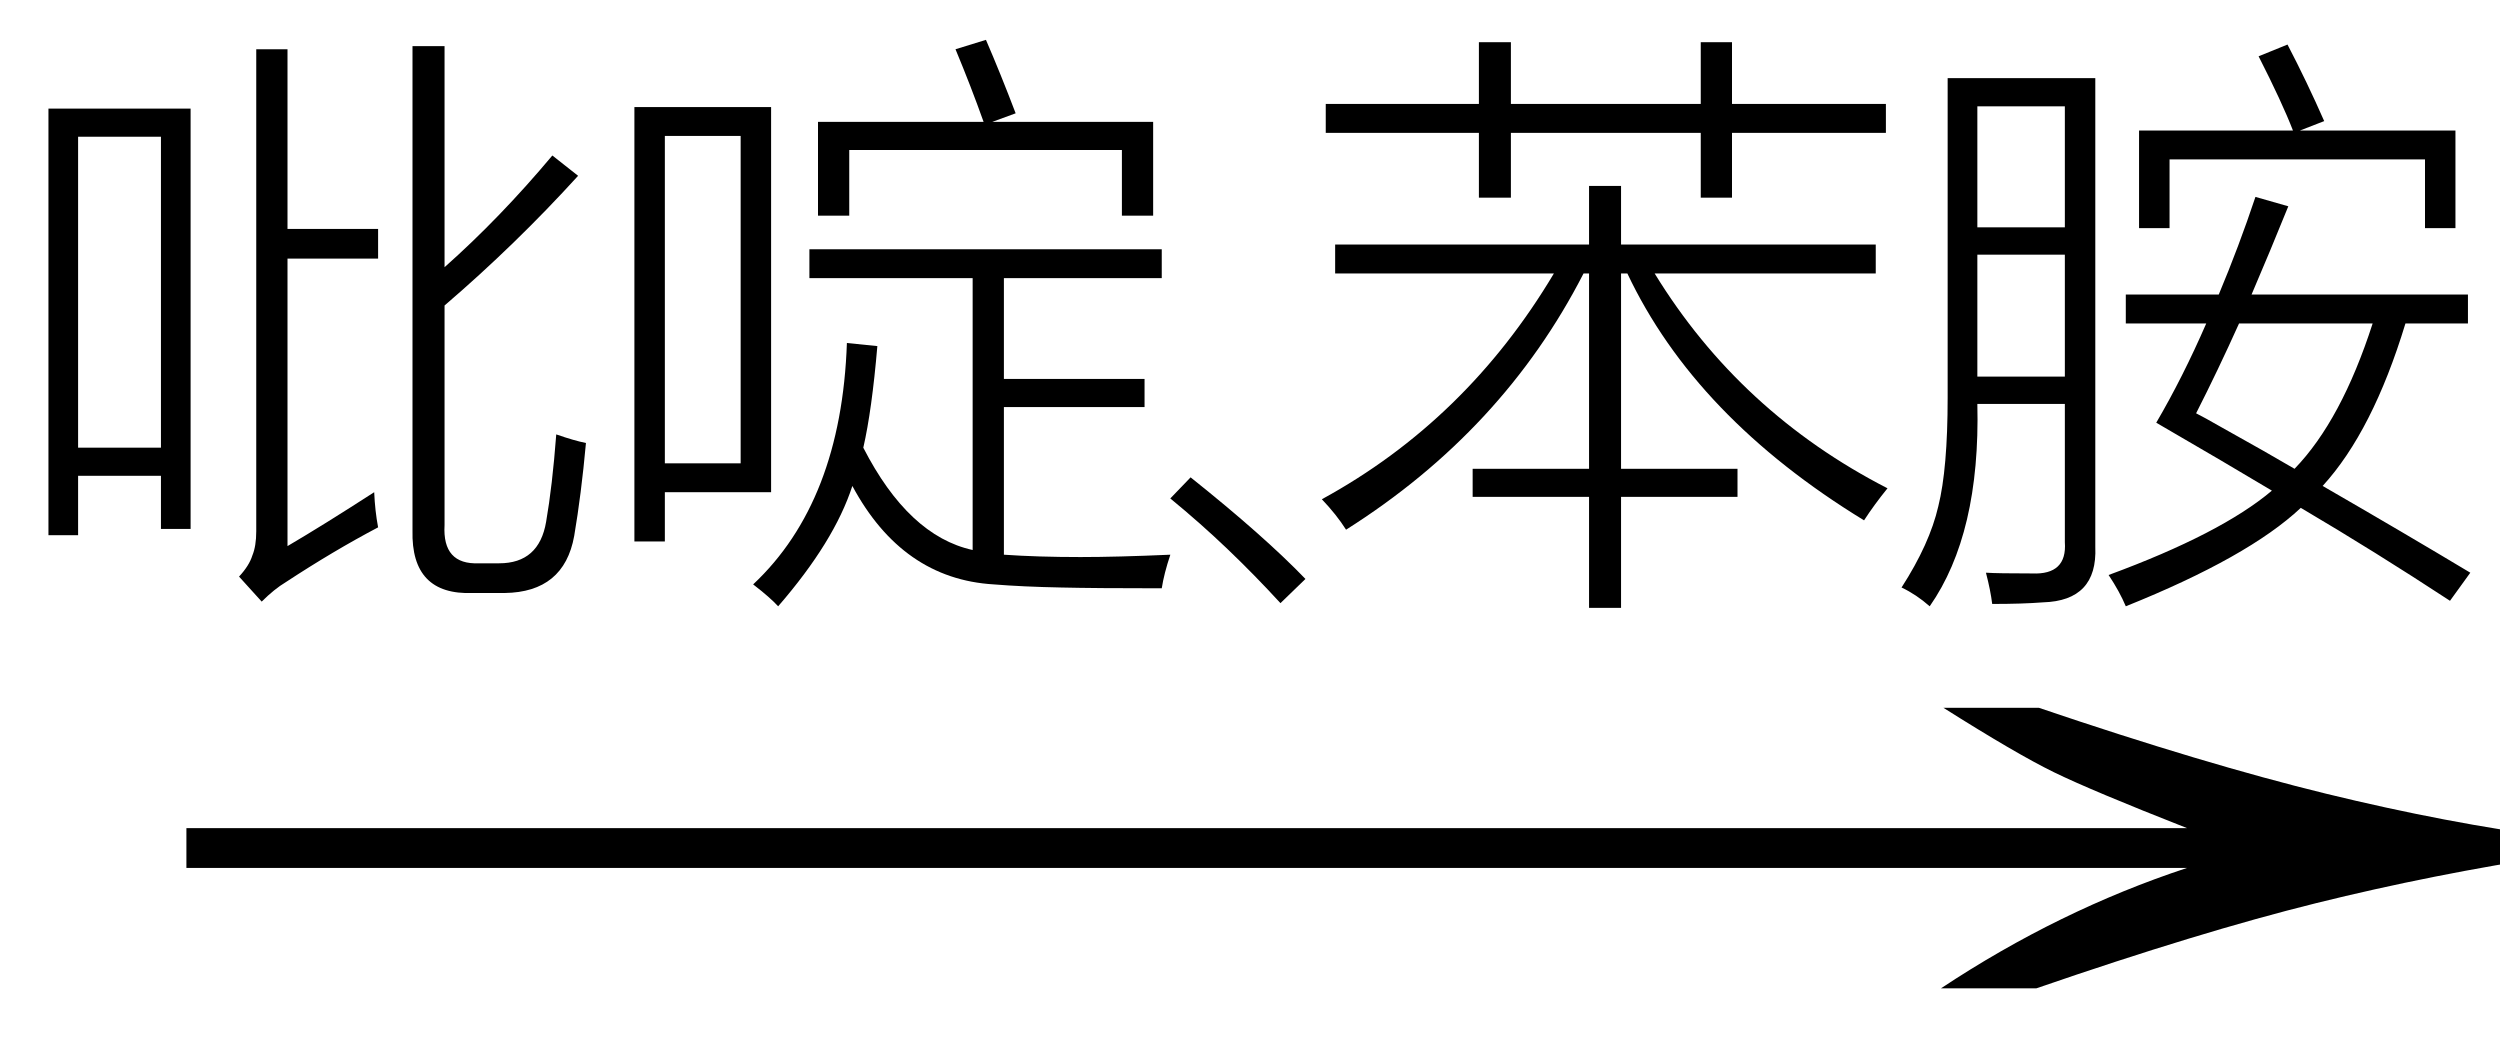
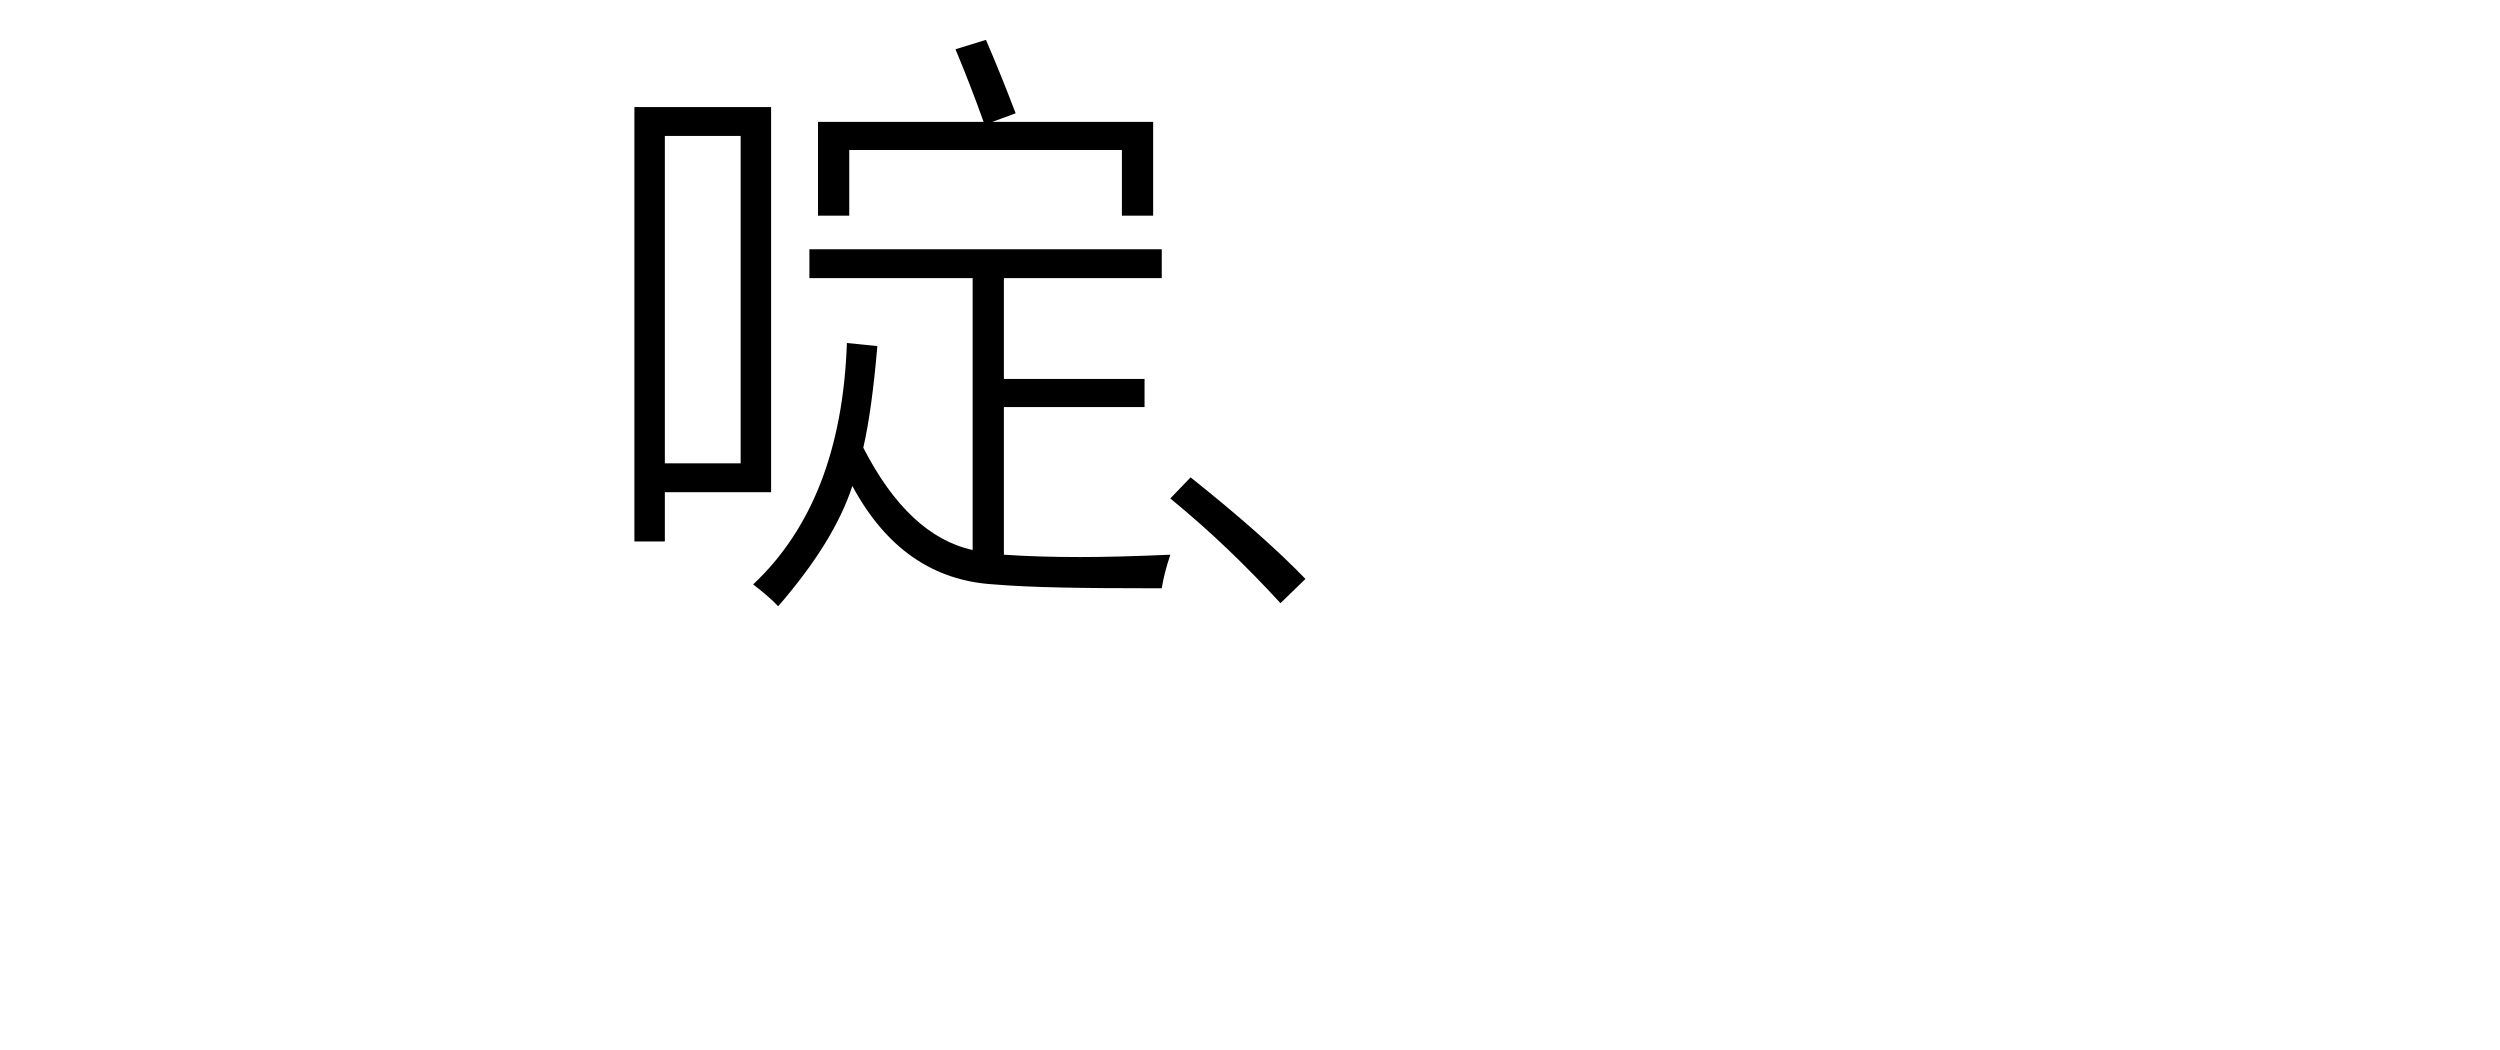
<svg xmlns="http://www.w3.org/2000/svg" stroke-dasharray="none" shape-rendering="auto" font-family="'Dialog'" width="50" text-rendering="auto" fill-opacity="1" contentScriptType="text/ecmascript" color-interpolation="auto" color-rendering="auto" preserveAspectRatio="xMidYMid meet" font-size="12" fill="black" stroke="black" image-rendering="auto" stroke-miterlimit="10" zoomAndPan="magnify" version="1.0" stroke-linecap="square" stroke-linejoin="miter" contentStyleType="text/css" font-style="normal" height="21" stroke-width="1" stroke-dashoffset="0" font-weight="normal" stroke-opacity="1">
  <defs id="genericDefs" />
  <g>
    <g text-rendering="optimizeLegibility" transform="translate(1.72,21) matrix(3.213,0,0,1,0,0)" color-rendering="optimizeQuality" color-interpolation="linearRGB" image-rendering="optimizeQuality">
-       <path d="M12.156 -6.844 Q13.188 -5.719 13.945 -5.125 Q14.703 -4.531 15.375 -4.25 L15.375 -3.891 Q14.609 -3.516 13.883 -2.938 Q13.156 -2.359 12.141 -1.234 L11.547 -1.234 Q12.281 -2.797 13.078 -3.641 L0.625 -3.641 L0.625 -4.438 L13.078 -4.438 Q12.484 -5.188 12.25 -5.555 Q12.016 -5.922 11.562 -6.844 L12.156 -6.844 Z" stroke="none" />
-     </g>
+       </g>
    <g text-rendering="optimizeLegibility" transform="translate(0,10.688)" color-rendering="optimizeQuality" color-interpolation="linearRGB" image-rendering="optimizeQuality">
-       <path d="M0.969 -8.516 L3.812 -8.516 L3.812 -0.109 L3.219 -0.109 L3.219 -1.172 L1.562 -1.172 L1.562 0.016 L0.969 0.016 L0.969 -8.516 ZM8.25 -9.766 L8.891 -9.766 L8.891 -5.344 Q10 -6.328 11.047 -7.578 L11.562 -7.172 Q10.312 -5.797 8.891 -4.578 L8.891 -0.188 Q8.844 0.609 9.578 0.578 L9.984 0.578 Q10.781 0.578 10.922 -0.25 Q11.047 -0.969 11.125 -2 Q11.484 -1.875 11.719 -1.828 Q11.625 -0.797 11.484 0.031 Q11.281 1.156 10.094 1.172 L9.453 1.172 Q8.219 1.219 8.25 -0.078 L8.25 -9.766 ZM1.562 -7.953 L1.562 -1.734 L3.219 -1.734 L3.219 -7.953 L1.562 -7.953 ZM5.75 0.234 Q6.469 -0.188 7.484 -0.844 Q7.5 -0.469 7.562 -0.141 Q6.672 0.328 5.719 0.953 Q5.484 1.094 5.234 1.344 L4.781 0.844 Q4.984 0.625 5.047 0.422 Q5.125 0.234 5.125 -0.062 L5.125 -9.703 L5.75 -9.703 L5.75 -6.109 L7.562 -6.109 L7.562 -5.516 L5.75 -5.516 L5.75 0.234 Z" stroke="none" />
-     </g>
+       </g>
    <g text-rendering="optimizeLegibility" transform="translate(11.719,10.688)" color-rendering="optimizeQuality" color-interpolation="linearRGB" image-rendering="optimizeQuality">
      <path d="M0.969 -8.547 L3.703 -8.547 L3.703 -0.844 L1.578 -0.844 L1.578 0.141 L0.969 0.141 L0.969 -8.547 ZM3.844 1.438 Q3.688 1.266 3.344 1 Q5.109 -0.656 5.219 -3.828 L5.828 -3.766 Q5.719 -2.484 5.547 -1.734 Q6.453 0.031 7.734 0.312 L7.734 -5.125 L4.469 -5.125 L4.469 -5.703 L11.516 -5.703 L11.516 -5.125 L8.359 -5.125 L8.359 -3.109 L11.172 -3.109 L11.172 -2.547 L8.359 -2.547 L8.359 0.406 Q9.031 0.453 9.891 0.453 Q10.625 0.453 11.688 0.406 Q11.562 0.781 11.516 1.078 Q10.172 1.078 9.5 1.062 Q8.734 1.047 8.156 1 Q6.328 0.891 5.328 -0.969 Q4.969 0.141 3.844 1.438 ZM1.578 -7.969 L1.578 -1.422 L3.094 -1.422 L3.094 -7.969 L1.578 -7.969 ZM7.391 -9.703 L8 -9.891 Q8.297 -9.203 8.594 -8.422 L8.125 -8.25 L11.344 -8.25 L11.344 -6.375 L10.719 -6.375 L10.719 -7.688 L5.266 -7.688 L5.266 -6.375 L4.641 -6.375 L4.641 -8.25 L7.953 -8.25 Q7.703 -8.953 7.391 -9.703 Z" stroke="none" />
    </g>
    <g text-rendering="optimizeLegibility" transform="translate(22.562,10.688)" color-rendering="optimizeQuality" color-interpolation="linearRGB" image-rendering="optimizeQuality">
      <path d="M3.047 1.375 Q2.531 0.812 1.992 0.297 Q1.453 -0.219 0.844 -0.719 L1.25 -1.141 Q2.719 0.031 3.547 0.891 L3.047 1.375 Z" stroke="none" />
    </g>
    <g text-rendering="optimizeLegibility" transform="translate(26.109,10.688)" color-rendering="optimizeQuality" color-interpolation="linearRGB" image-rendering="optimizeQuality">
-       <path d="M0.812 -0.094 Q0.625 -0.391 0.328 -0.703 Q3.219 -2.281 4.969 -5.219 L0.594 -5.219 L0.594 -5.797 L5.672 -5.797 L5.672 -6.969 L6.312 -6.969 L6.312 -5.797 L11.406 -5.797 L11.406 -5.219 L6.984 -5.219 Q8.688 -2.438 11.641 -0.922 Q11.375 -0.594 11.172 -0.281 Q7.797 -2.344 6.438 -5.219 L6.312 -5.219 L6.312 -1.312 L8.641 -1.312 L8.641 -0.75 L6.312 -0.75 L6.312 1.469 L5.672 1.469 L5.672 -0.75 L3.344 -0.75 L3.344 -1.312 L5.672 -1.312 L5.672 -5.219 L5.562 -5.219 Q3.953 -2.078 0.812 -0.094 ZM7.906 -9.844 L8.531 -9.844 L8.531 -8.609 L11.609 -8.609 L11.609 -8.031 L8.531 -8.031 L8.531 -6.734 L7.906 -6.734 L7.906 -8.031 L4.109 -8.031 L4.109 -6.734 L3.469 -6.734 L3.469 -8.031 L0.406 -8.031 L0.406 -8.609 L3.469 -8.609 L3.469 -9.844 L4.109 -9.844 L4.109 -8.609 L7.906 -8.609 L7.906 -9.844 Z" stroke="none" />
-     </g>
+       </g>
    <g text-rendering="optimizeLegibility" transform="translate(37.75,10.688)" color-rendering="optimizeQuality" color-interpolation="linearRGB" image-rendering="optimizeQuality">
-       <path d="M1.203 -9.125 L4.156 -9.125 L4.156 0.25 Q4.203 1.328 3.109 1.359 Q2.703 1.391 2.094 1.391 Q2.062 1.125 1.969 0.766 Q2.203 0.781 2.891 0.781 Q3.594 0.812 3.547 0.156 L3.547 -2.609 L1.797 -2.609 Q1.859 -0.016 0.844 1.438 Q0.578 1.203 0.281 1.062 Q0.844 0.188 1.016 -0.562 Q1.203 -1.312 1.203 -2.734 L1.203 -9.125 ZM4.766 -4.797 L6.625 -4.797 Q7.031 -5.766 7.359 -6.75 L8.016 -6.562 Q7.656 -5.672 7.281 -4.797 L11.609 -4.797 L11.609 -4.219 L10.359 -4.219 Q9.703 -2.062 8.703 -0.969 Q10.328 -0.031 11.656 0.766 L11.25 1.328 Q9.75 0.344 8.266 -0.531 Q7.219 0.453 4.766 1.438 Q4.641 1.141 4.422 0.812 Q6.672 -0.016 7.688 -0.875 Q6.828 -1.391 5.375 -2.234 Q5.906 -3.141 6.375 -4.219 L4.766 -4.219 L4.766 -4.797 ZM6.172 -2.422 Q6.328 -2.344 6.656 -2.156 Q7.609 -1.625 8.141 -1.312 Q9.078 -2.281 9.703 -4.219 L7.031 -4.219 Q6.609 -3.281 6.172 -2.422 ZM7.422 -9.562 L8 -9.797 Q8.391 -9.047 8.734 -8.266 L8.25 -8.078 L11.359 -8.078 L11.359 -6.125 L10.75 -6.125 L10.75 -7.5 L5.641 -7.5 L5.641 -6.125 L5.031 -6.125 L5.031 -8.078 L8.109 -8.078 Q7.891 -8.641 7.422 -9.562 ZM1.797 -5.594 L1.797 -3.156 L3.547 -3.156 L3.547 -5.594 L1.797 -5.594 ZM1.797 -8.562 L1.797 -6.141 L3.547 -6.141 L3.547 -8.562 L1.797 -8.562 Z" stroke="none" />
-     </g>
+       </g>
  </g>
</svg>